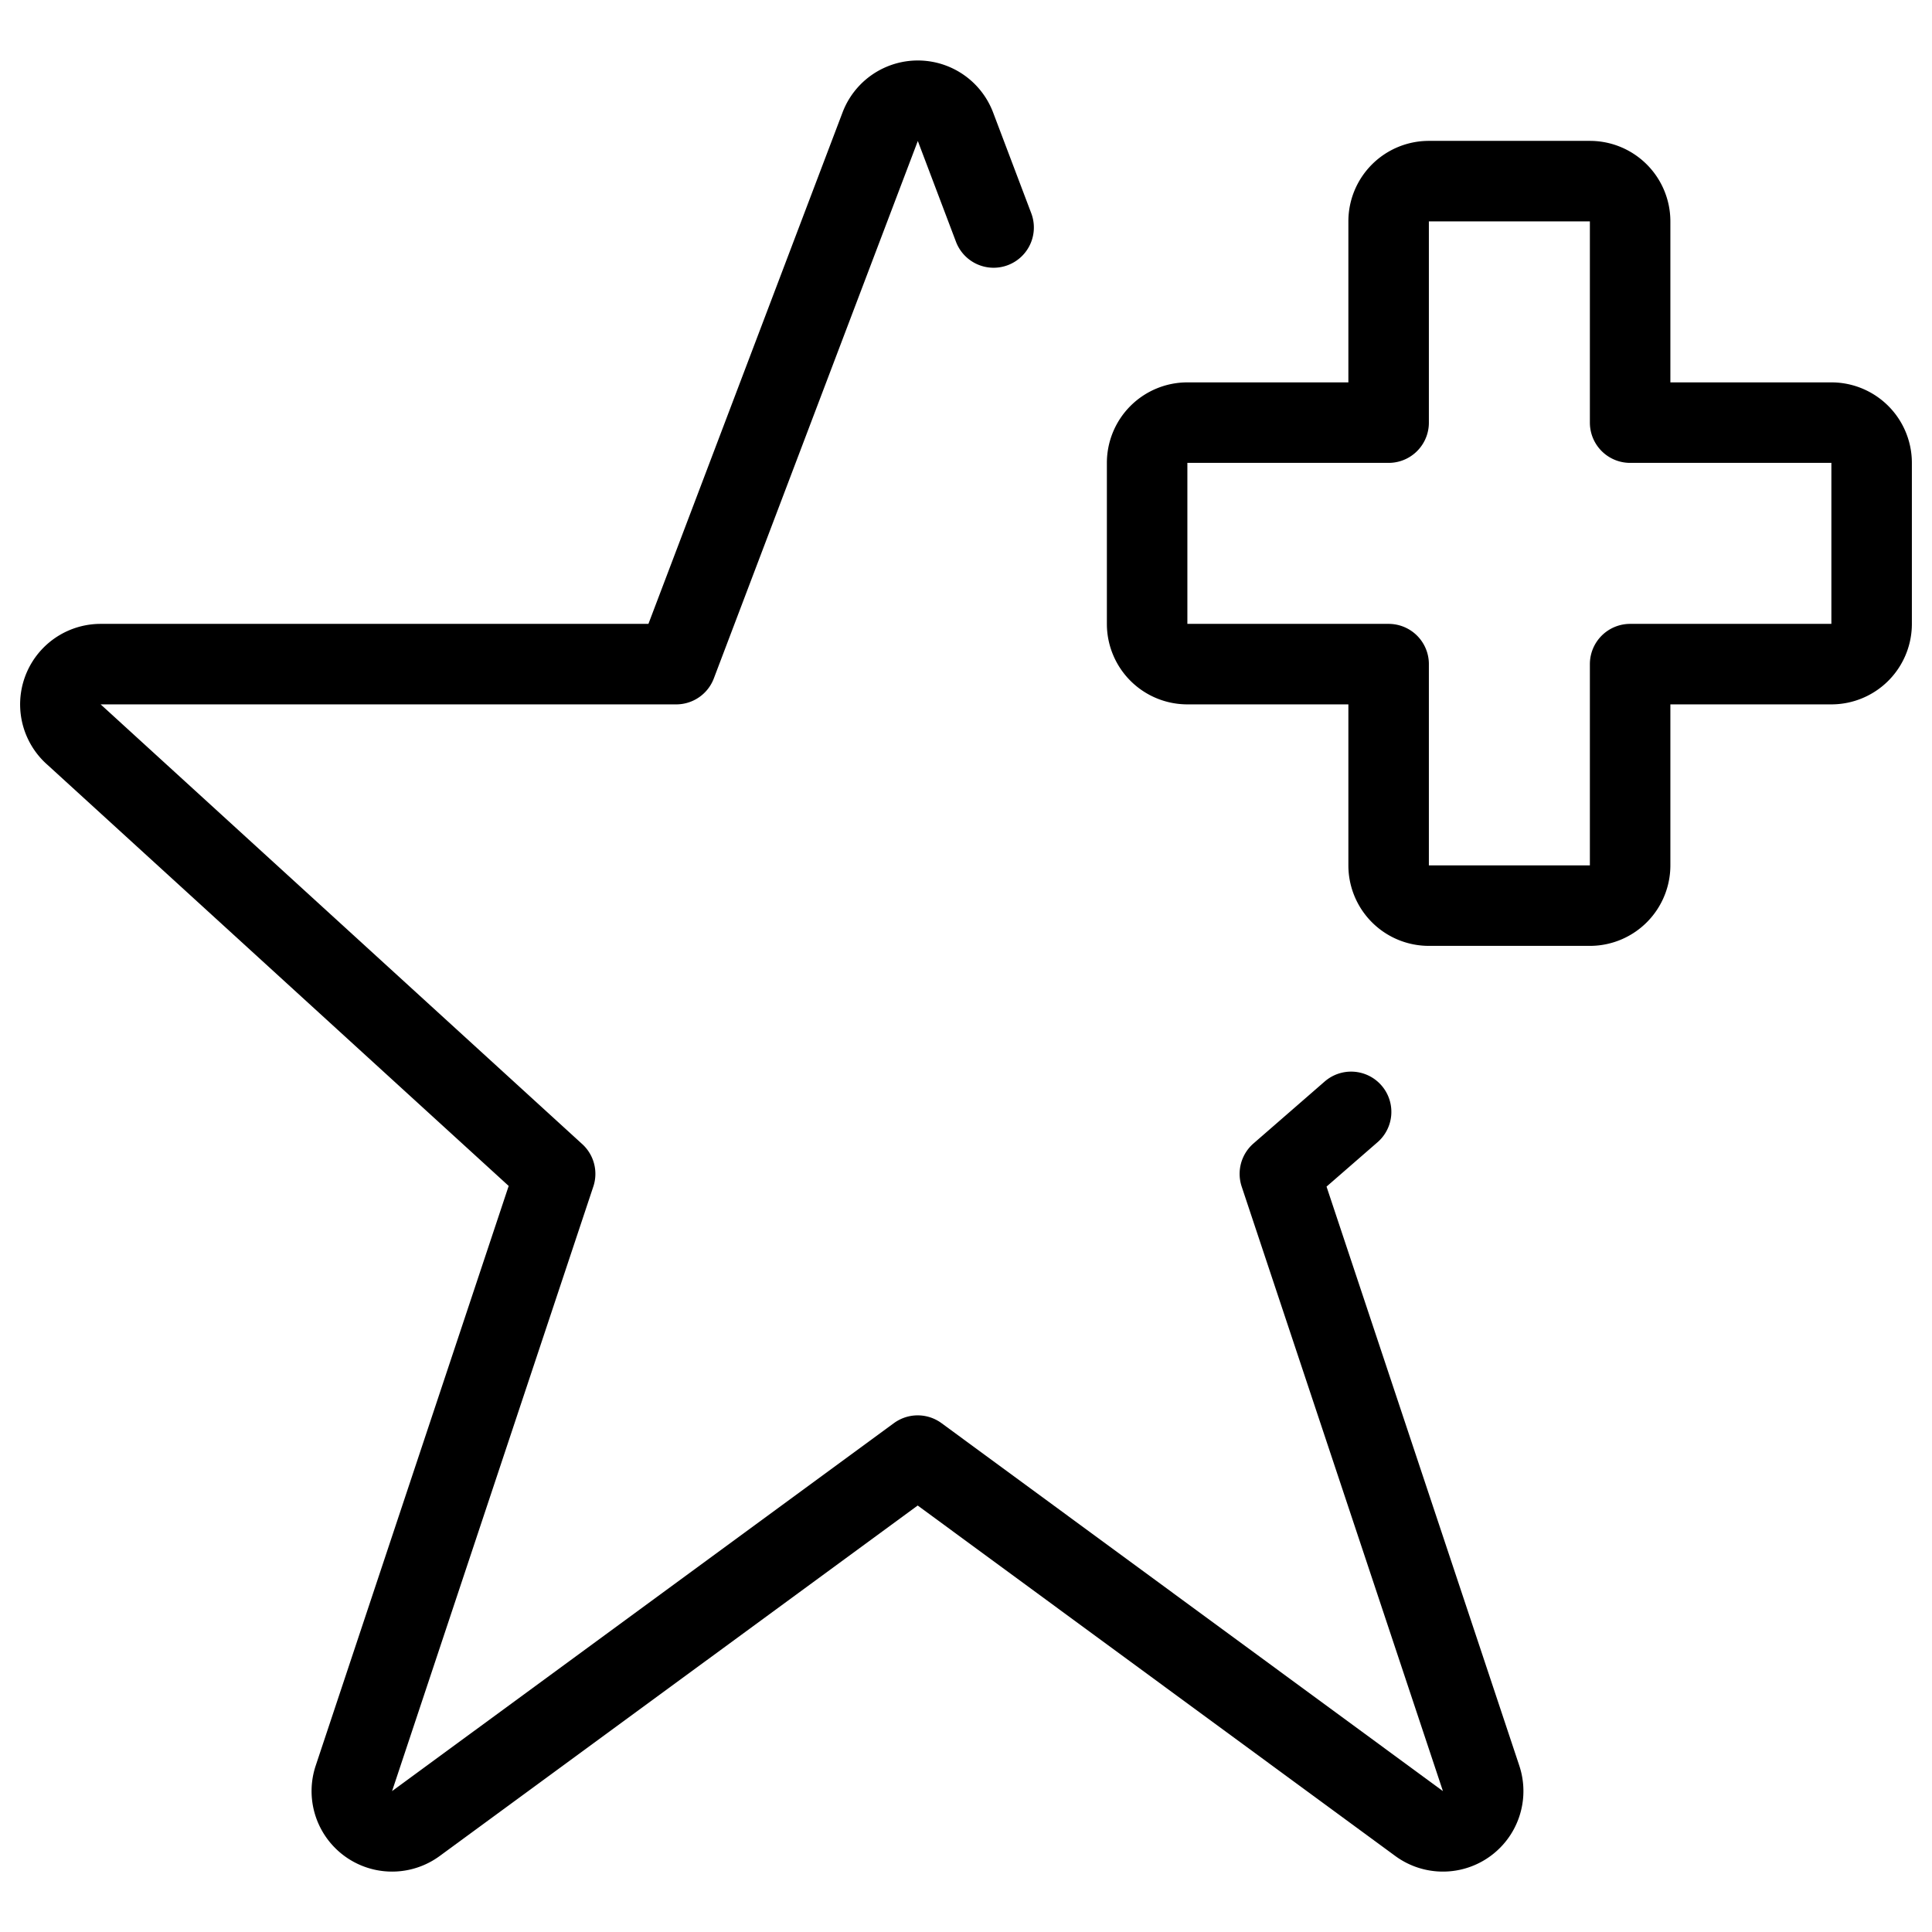
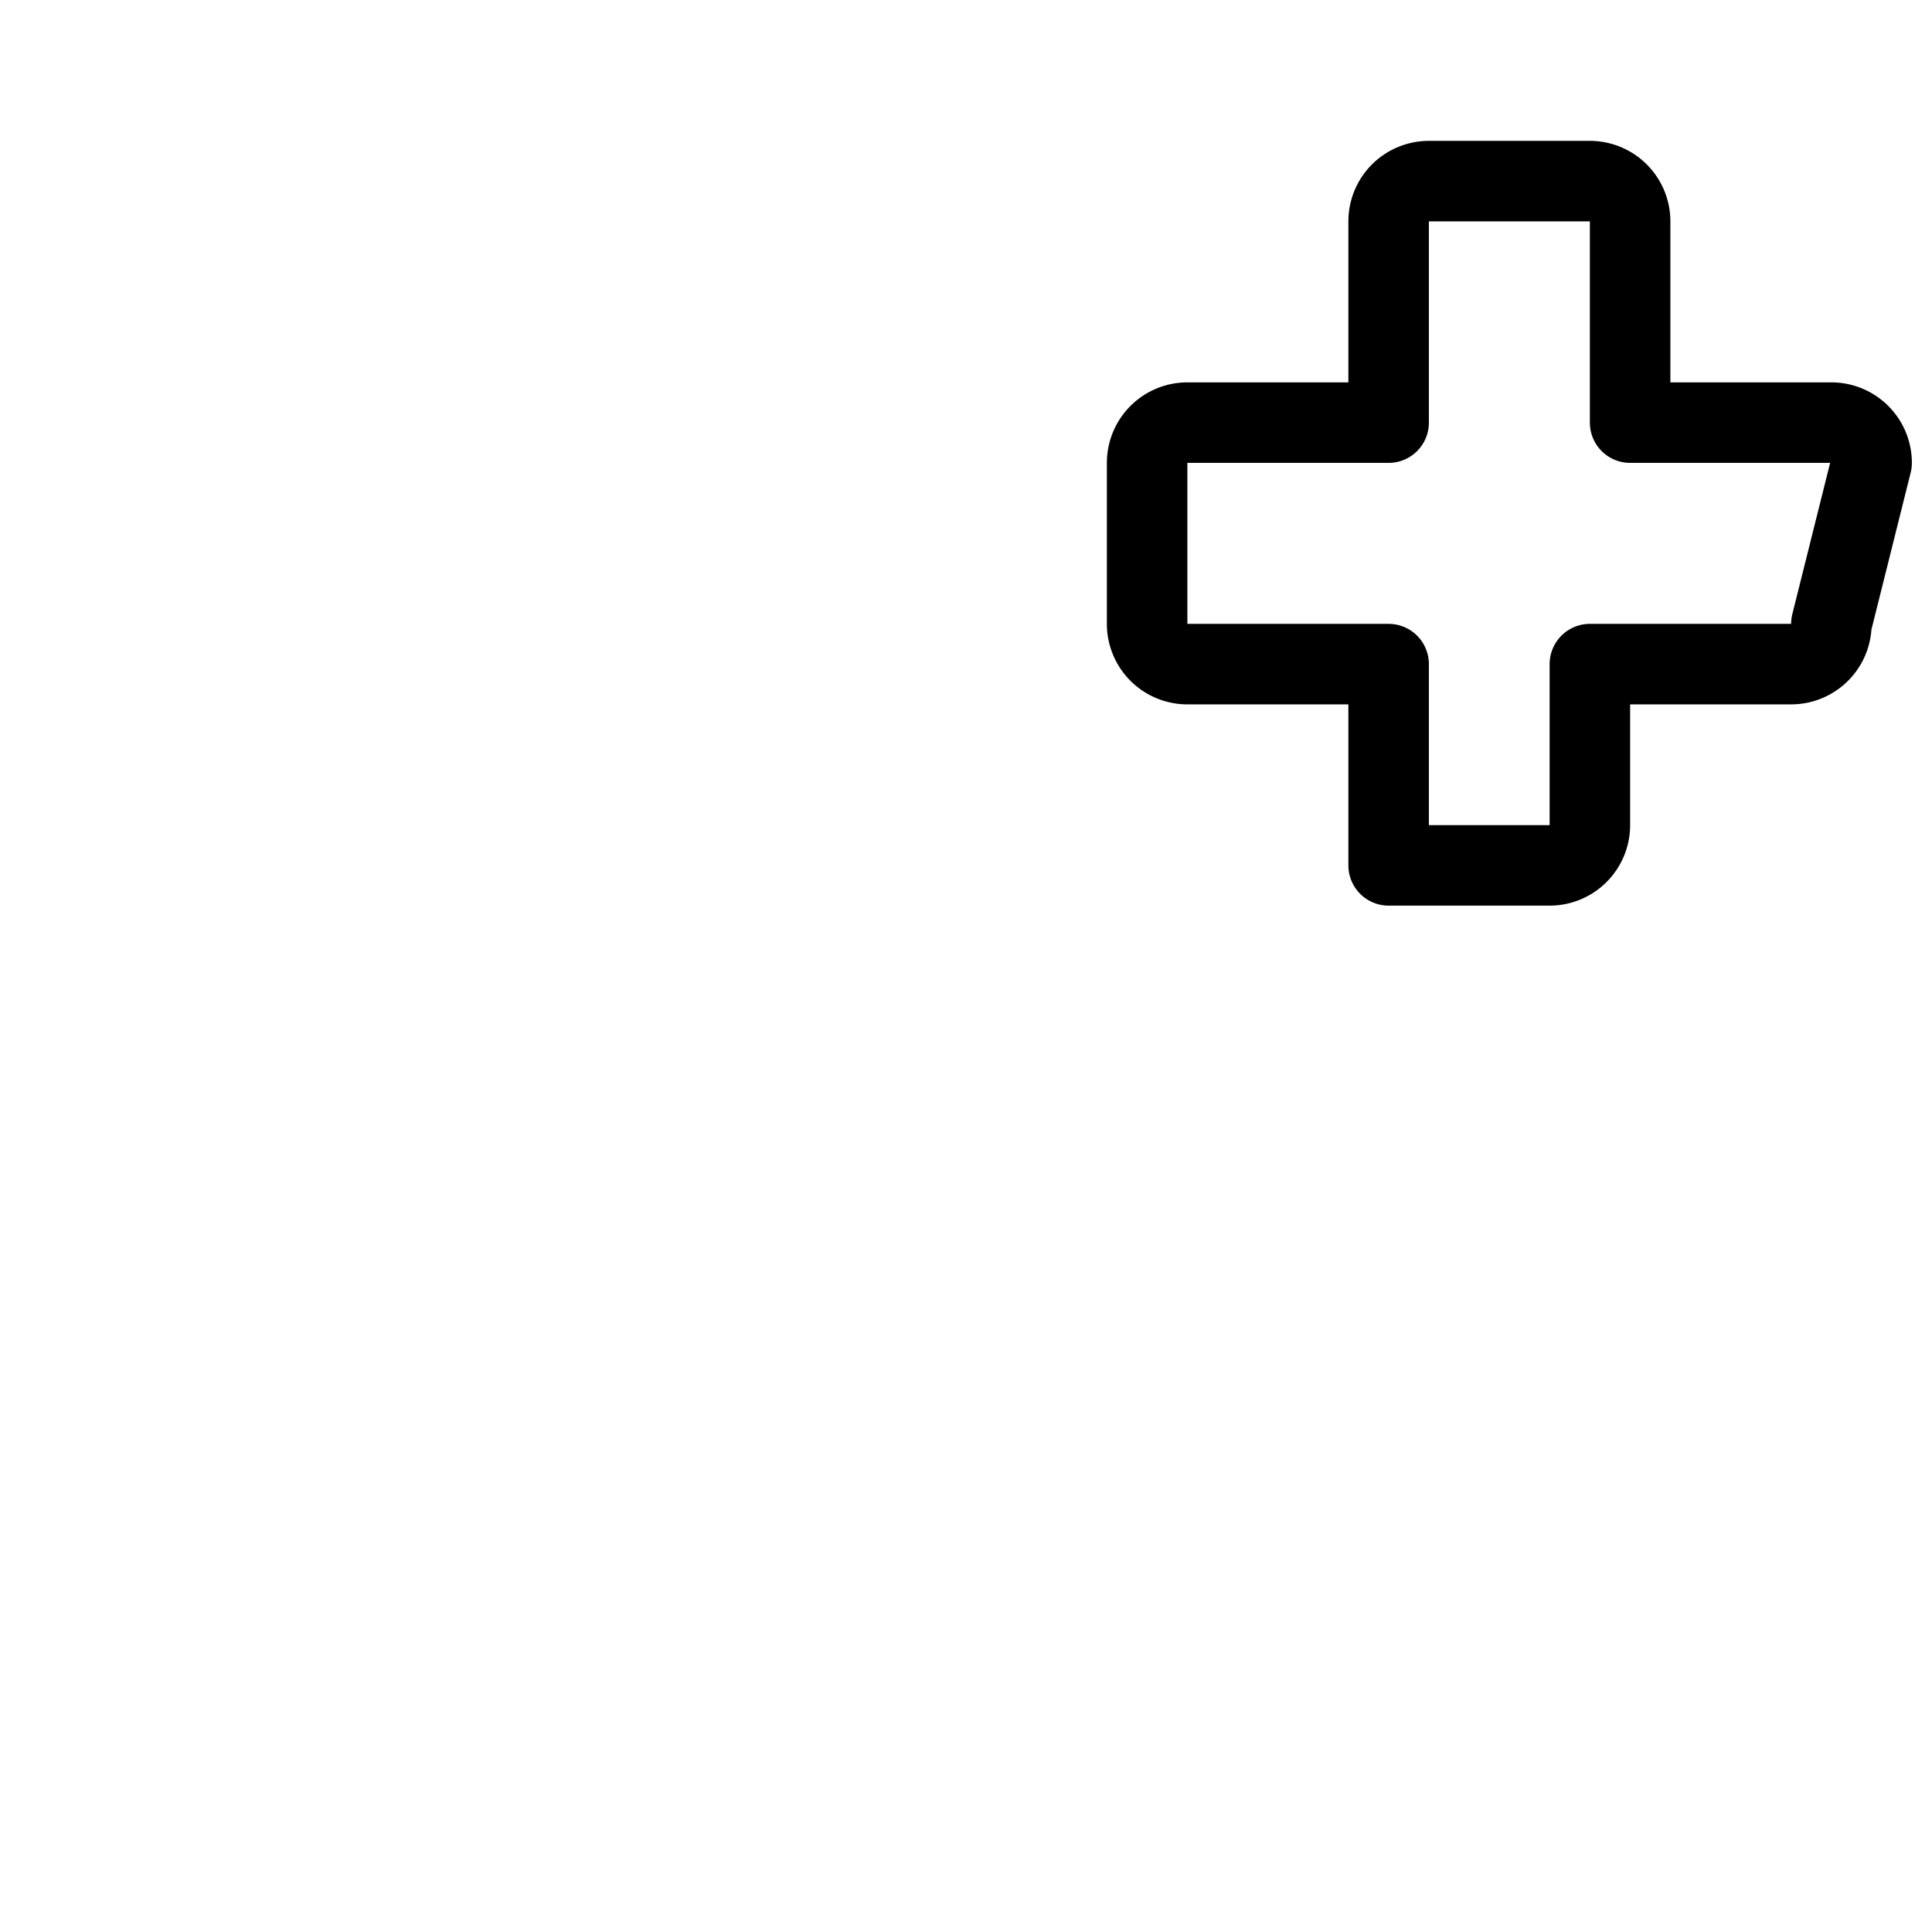
<svg xmlns="http://www.w3.org/2000/svg" viewBox="0 0 24 24">
  <g transform="matrix(1,0,0,1,0,0)">
-     <path d="M16.784,13.812l-.885.77,2.5,7.51a.5.5,0,0,1-.77.561L11.4,18.082,5.166,22.653a.5.5,0,0,1-.77-.561l2.5-7.51L.925,9.13a.5.5,0,0,1,.325-.88H8.4l2.534-6.676a.5.5,0,0,1,.935,0l.474,1.252" fill="none" stroke="#000000" stroke-linecap="round" stroke-linejoin="round" />
-     <path d="M23.25,5.75a.5.5,0,0,0-.5-.5h-2.5V2.75a.5.5,0,0,0-.5-.5h-2a.5.5,0,0,0-.5.5v2.5h-2.5a.5.5,0,0,0-.5.5v2a.5.5,0,0,0,.5.5h2.5v2.5a.5.5,0,0,0,.5.5h2a.5.5,0,0,0,.5-.5V8.25h2.5a.5.5,0,0,0,.5-.5Z" fill="none" stroke="#000000" stroke-linecap="round" stroke-linejoin="round" />
+     <path d="M23.25,5.75a.5.5,0,0,0-.5-.5h-2.5V2.75a.5.5,0,0,0-.5-.5h-2a.5.5,0,0,0-.5.5v2.5h-2.5a.5.5,0,0,0-.5.5v2a.5.5,0,0,0,.5.5h2.5v2.5h2a.5.5,0,0,0,.5-.5V8.25h2.5a.5.5,0,0,0,.5-.5Z" fill="none" stroke="#000000" stroke-linecap="round" stroke-linejoin="round" />
  </g>
</svg>